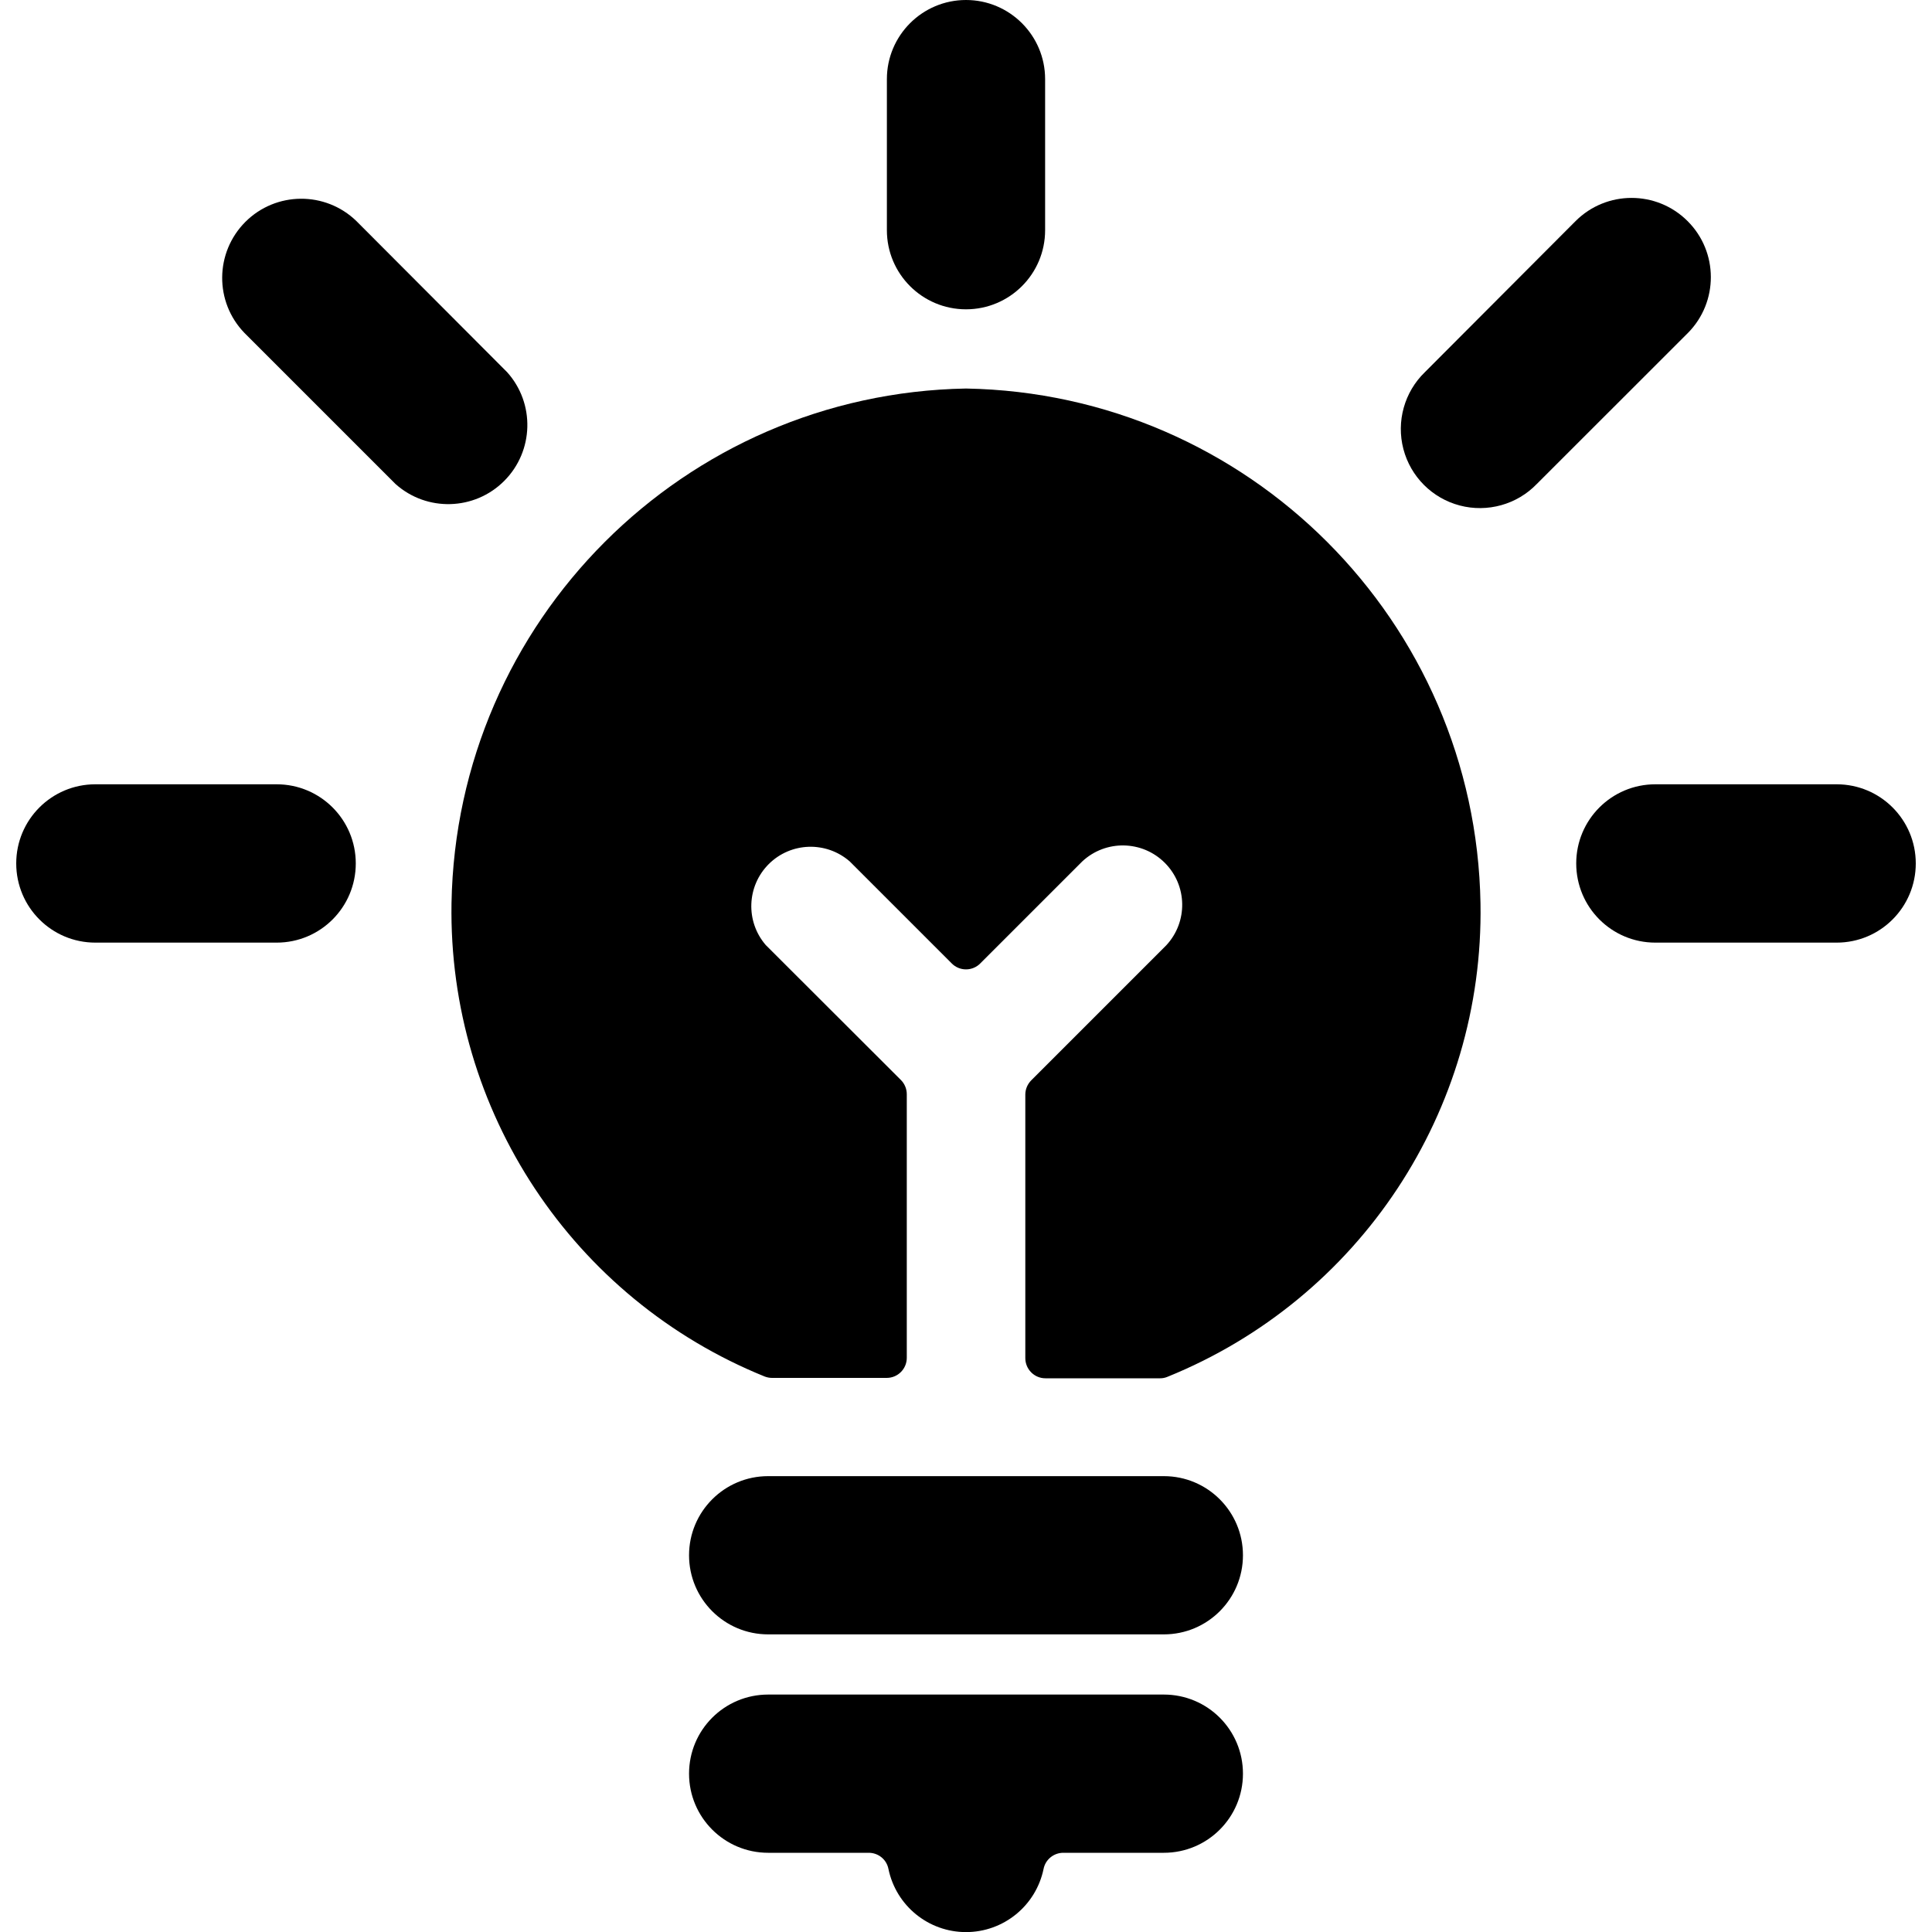
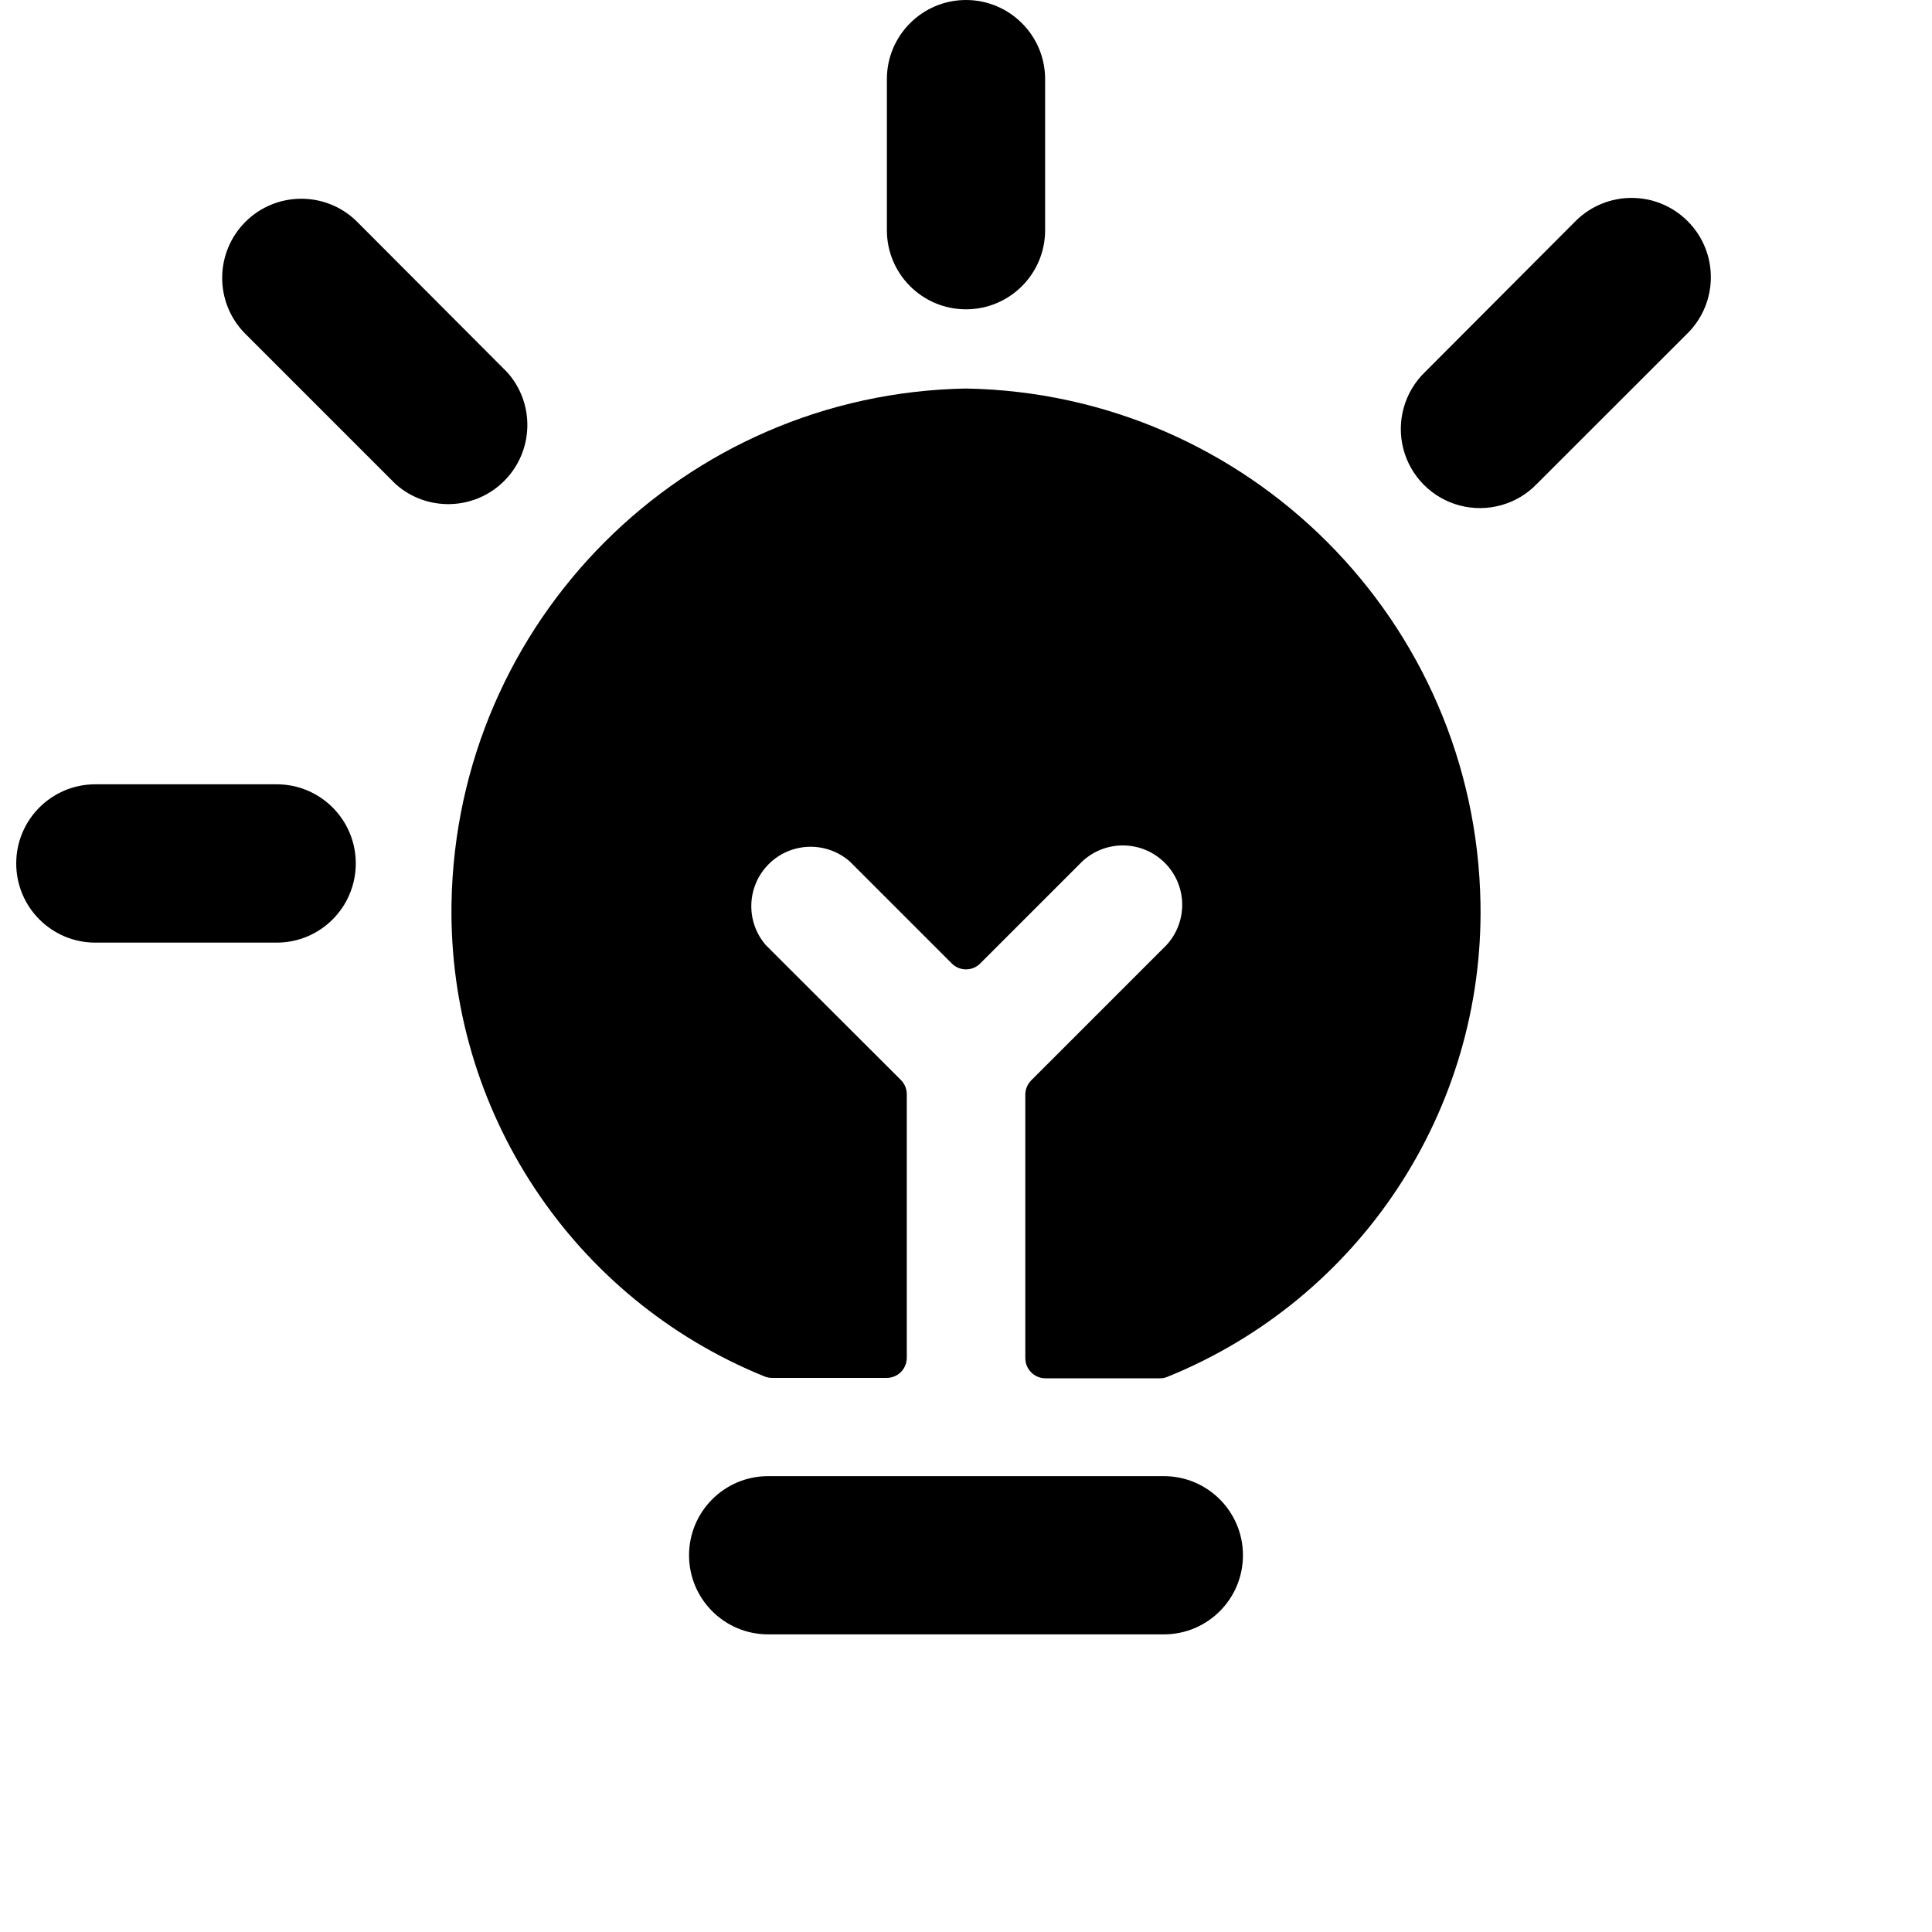
<svg xmlns="http://www.w3.org/2000/svg" width="20px" height="20px" viewBox="0 0 20 20" version="1.1">
  <title>756568C9-9935-4396-ABC8-F99217A34DF6</title>
  <defs>
    <filter id="filter-1">
      <feColorMatrix in="SourceGraphic" type="matrix" values="0 0 0 0 1 0 0 0 0 1 0 0 0 0 1 0 0 0 1 0" />
    </filter>
  </defs>
  <g id="UI-Desktop" stroke="none" stroke-width="1" fill="none" fill-rule="evenodd">
    <g id="D-1.5-About" transform="translate(-464, -5460)">
      <g id="Part-4" transform="translate(-65, 4303)">
        <g id="1" transform="translate(0, 224)">
          <g id="I'm-on-your-team---In-Fact" transform="translate(467, 824)">
            <g id="Icon" transform="translate(48, 95)">
              <g transform="translate(14, 14)" id="Bulb" filter="url(#filter-1)">
                <g>
                  <path d="M10,4.022 C7.079,4.074 4.724,6.43 4.674,9.351 C4.639,11.497 5.927,13.444 7.917,14.25 C7.941,14.259 7.967,14.264 7.992,14.264 L9.179,14.264 C9.294,14.264 9.387,14.171 9.387,14.056 L9.387,11.328 C9.387,11.272 9.365,11.219 9.326,11.18 L7.927,9.783 C7.716,9.538 7.73,9.173 7.958,8.945 C8.187,8.717 8.552,8.705 8.796,8.917 L9.852,9.973 C9.891,10.013 9.945,10.035 10,10.035 C10.055,10.035 10.109,10.013 10.148,9.973 L11.204,8.917 C11.447,8.691 11.824,8.698 12.058,8.932 C12.292,9.166 12.299,9.543 12.073,9.786 L10.676,11.183 C10.637,11.222 10.614,11.275 10.614,11.331 L10.614,14.059 C10.614,14.174 10.707,14.268 10.822,14.268 L12.01,14.268 C12.036,14.268 12.061,14.263 12.085,14.253 C14.074,13.447 15.362,11.5 15.326,9.354 C15.277,6.432 12.922,4.074 10,4.022 Z" id="Path" fill="#000000" fill-rule="nonzero" />
                  <path d="M9.181,0.819 L9.181,2.383 C9.181,2.836 9.548,3.202 10,3.202 C10.452,3.202 10.819,2.836 10.819,2.383 L10.819,0.819 C10.819,0.367 10.452,3.45252934e-08 10,3.45252934e-08 C9.548,3.45252934e-08 9.181,0.367 9.181,0.819 L9.181,0.819 Z" id="Path" fill="#000000" fill-rule="nonzero" />
                  <path d="M2.864,8.119 L0.987,8.119 C0.534,8.119 0.168,8.486 0.168,8.938 C0.168,9.391 0.534,9.758 0.987,9.758 L2.864,9.758 C3.317,9.758 3.683,9.391 3.683,8.938 C3.683,8.486 3.317,8.119 2.864,8.119 L2.864,8.119 Z" id="Path" fill="#000000" fill-rule="nonzero" />
                  <path d="M5.25,3.853 L3.689,2.288 C3.368,1.977 2.856,1.981 2.54,2.297 C2.224,2.614 2.219,3.125 2.531,3.447 L4.095,5.011 C4.419,5.3 4.913,5.286 5.22,4.978 C5.527,4.67 5.54,4.176 5.25,3.853 L5.25,3.853 Z" id="Path" fill="#000000" fill-rule="nonzero" />
-                   <path d="M19.013,8.119 L17.136,8.119 C16.683,8.119 16.317,8.486 16.317,8.938 C16.317,9.391 16.683,9.758 17.136,9.758 L19.013,9.758 C19.466,9.758 19.832,9.391 19.832,8.938 C19.832,8.486 19.466,8.119 19.013,8.119 L19.013,8.119 Z" id="Path" fill="#000000" fill-rule="nonzero" />
                  <path d="M17.469,2.288 C17.149,1.969 16.631,1.969 16.311,2.288 L14.75,3.853 C14.538,4.058 14.453,4.363 14.528,4.649 C14.603,4.935 14.826,5.158 15.112,5.233 C15.398,5.308 15.703,5.223 15.908,5.011 L17.473,3.447 C17.791,3.126 17.79,2.607 17.469,2.288 Z" id="Path" fill="#000000" fill-rule="nonzero" />
                  <path d="M12.048,15.281 L7.952,15.281 C7.499,15.281 7.133,15.648 7.133,16.1 C7.133,16.552 7.499,16.919 7.952,16.919 L12.048,16.919 C12.501,16.919 12.867,16.552 12.867,16.1 C12.867,15.648 12.501,15.281 12.048,15.281 L12.048,15.281 Z" id="Path" fill="#000000" fill-rule="nonzero" />
-                   <path d="M12.048,17.542 L7.952,17.542 C7.499,17.542 7.133,17.908 7.133,18.361 C7.133,18.813 7.499,19.18 7.952,19.18 L8.993,19.18 C9.092,19.18 9.178,19.249 9.197,19.347 C9.276,19.728 9.611,20.001 10,20.001 C10.389,20.001 10.724,19.728 10.803,19.347 C10.822,19.25 10.908,19.18 11.007,19.18 L12.048,19.18 C12.501,19.18 12.867,18.813 12.867,18.361 C12.867,17.908 12.501,17.542 12.048,17.542 L12.048,17.542 Z" id="Path" fill="#000000" fill-rule="nonzero" />
                </g>
              </g>
            </g>
          </g>
        </g>
      </g>
    </g>
  </g>
</svg>